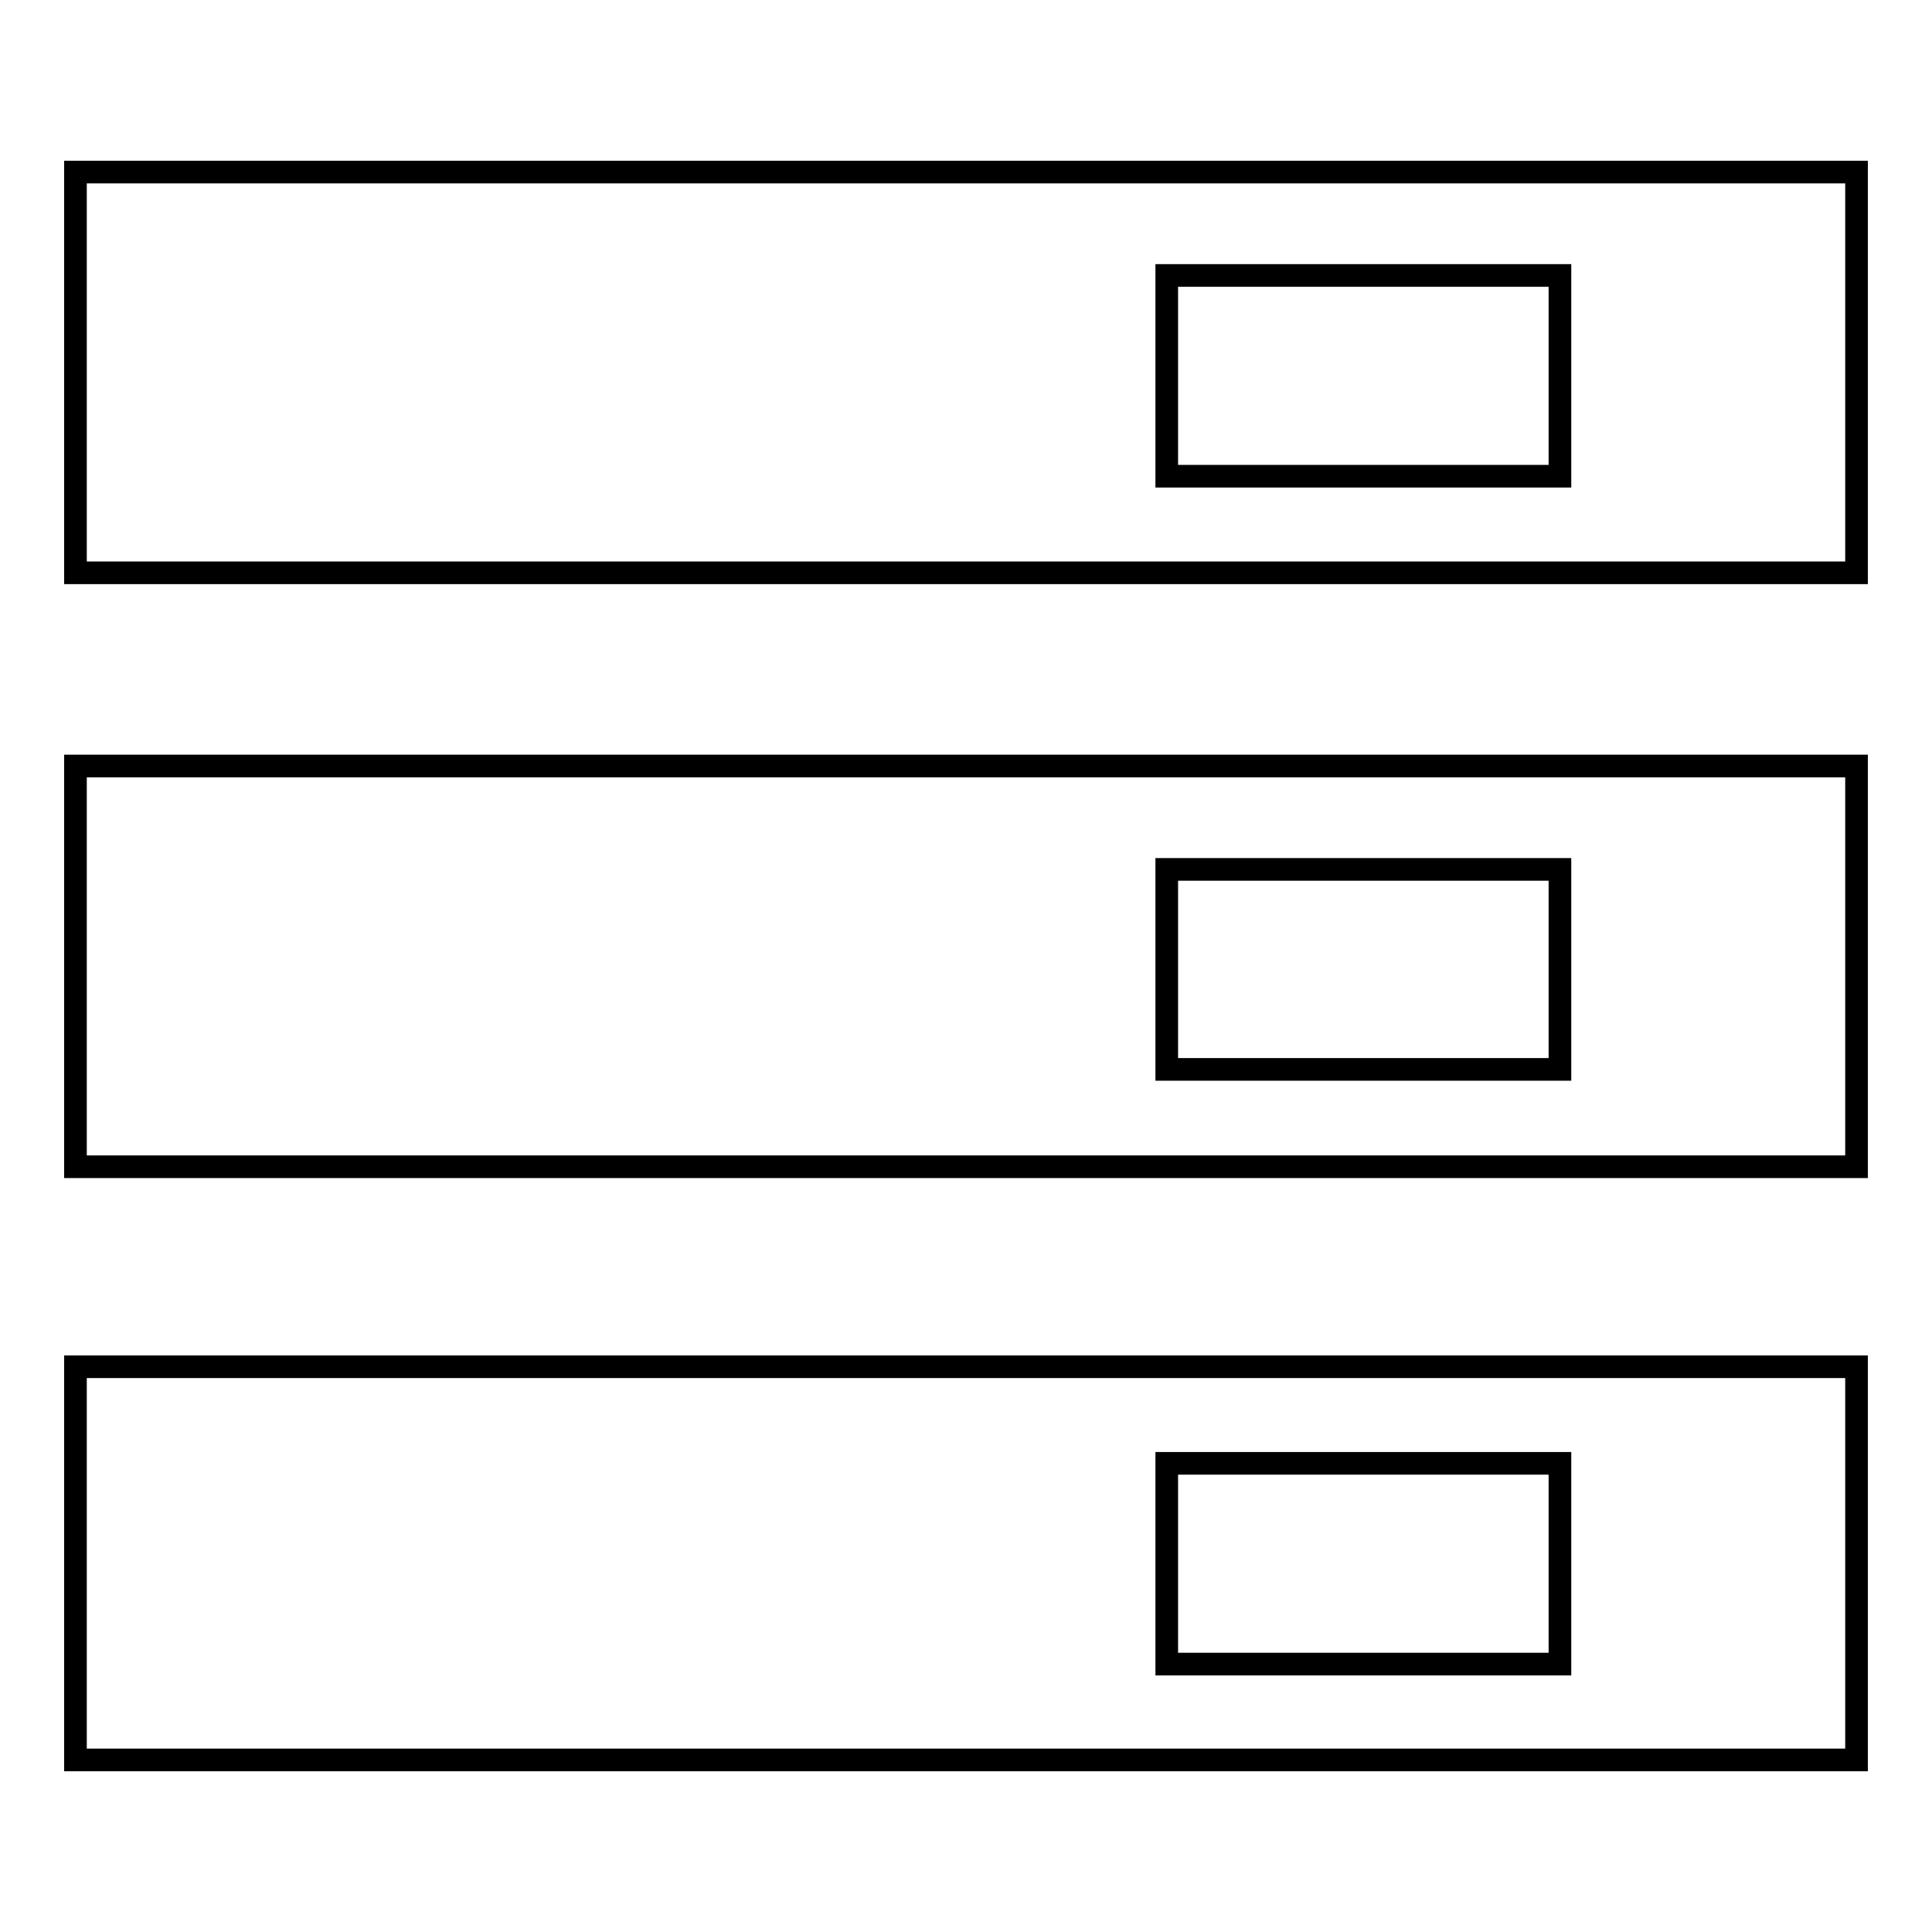
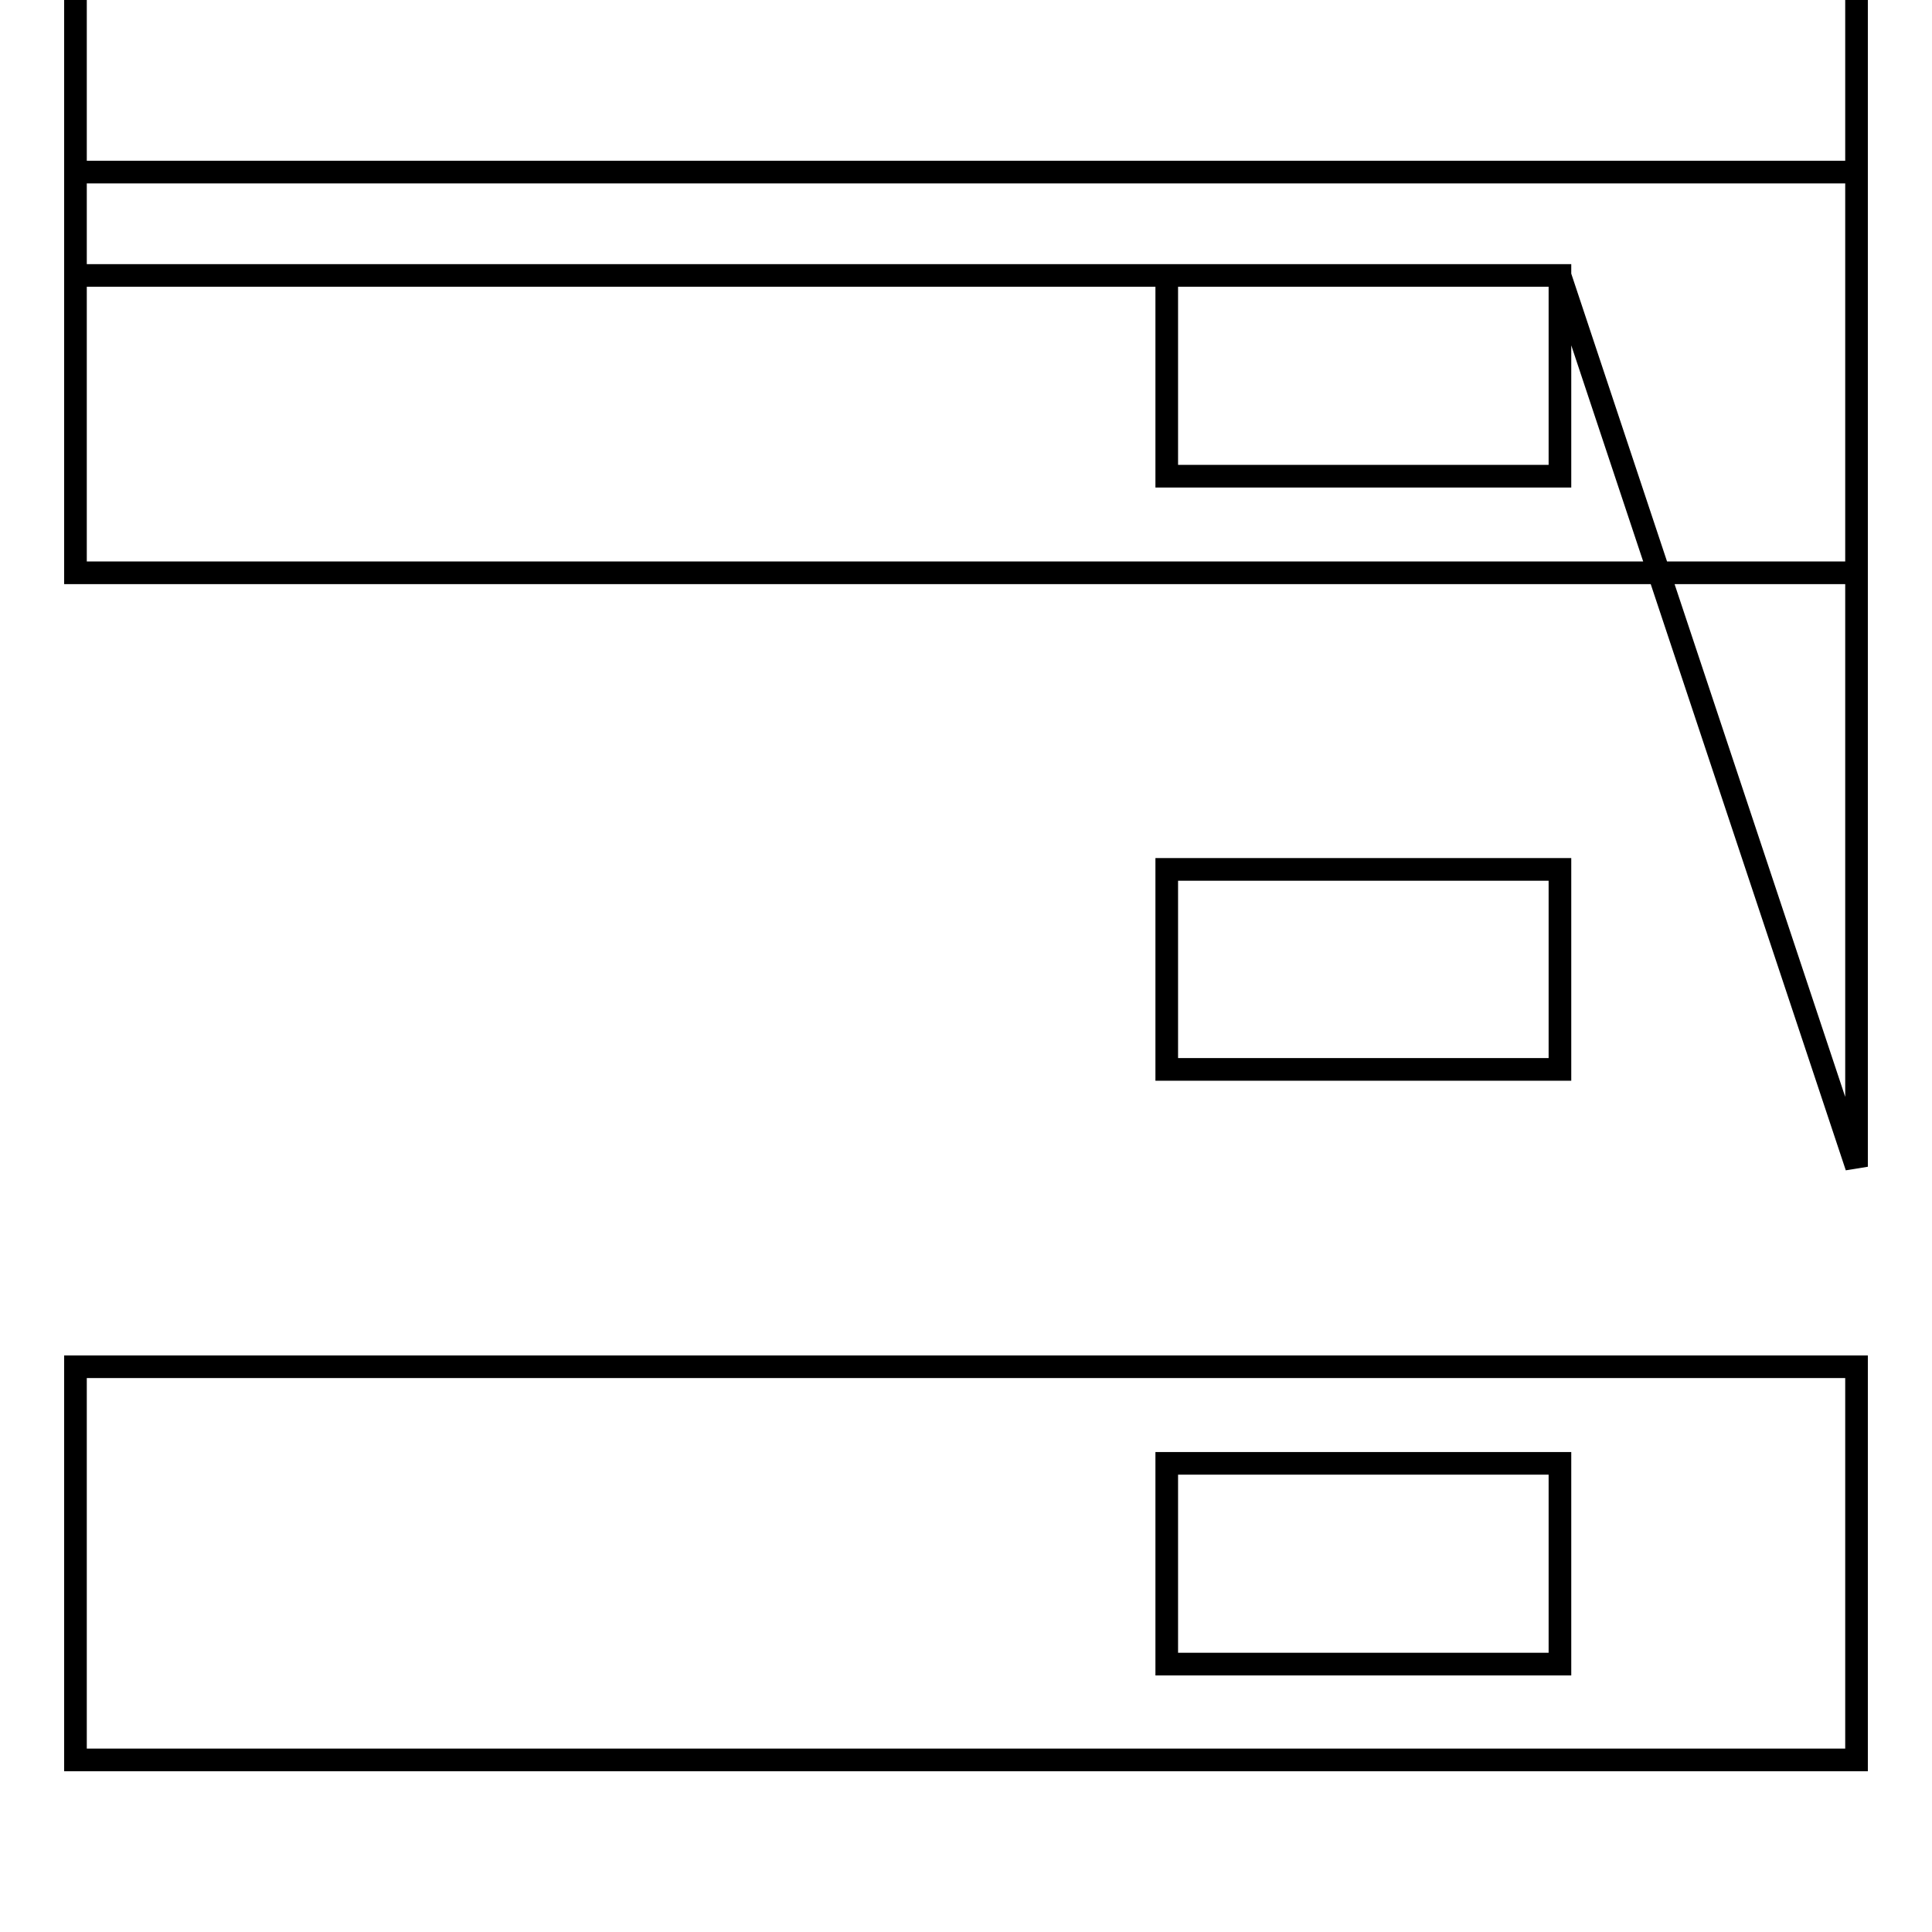
<svg xmlns="http://www.w3.org/2000/svg" version="1.1" x="0px" y="0px" viewBox="0 0 256 256" enable-background="new 0 0 256 256" xml:space="preserve">
  <g>
-     <path stroke-width="3" fill-opacity="0" stroke="#000000" d="M246,75.9H10V22.8h236V75.9z M206.7,36.5h-52.1v26.6h52.1V36.5z M246,154.6H10v-53.1h236V154.6z  M206.7,115.2h-52.1v26.5h52.1V115.2z M246,233.2H10v-52.1h236V233.2z M206.7,193.9h-52.1v26.6h52.1V193.9z" />
+     <path stroke-width="3" fill-opacity="0" stroke="#000000" d="M246,75.9H10V22.8h236V75.9z M206.7,36.5h-52.1v26.6h52.1V36.5z H10v-53.1h236V154.6z  M206.7,115.2h-52.1v26.5h52.1V115.2z M246,233.2H10v-52.1h236V233.2z M206.7,193.9h-52.1v26.6h52.1V193.9z" />
  </g>
</svg>